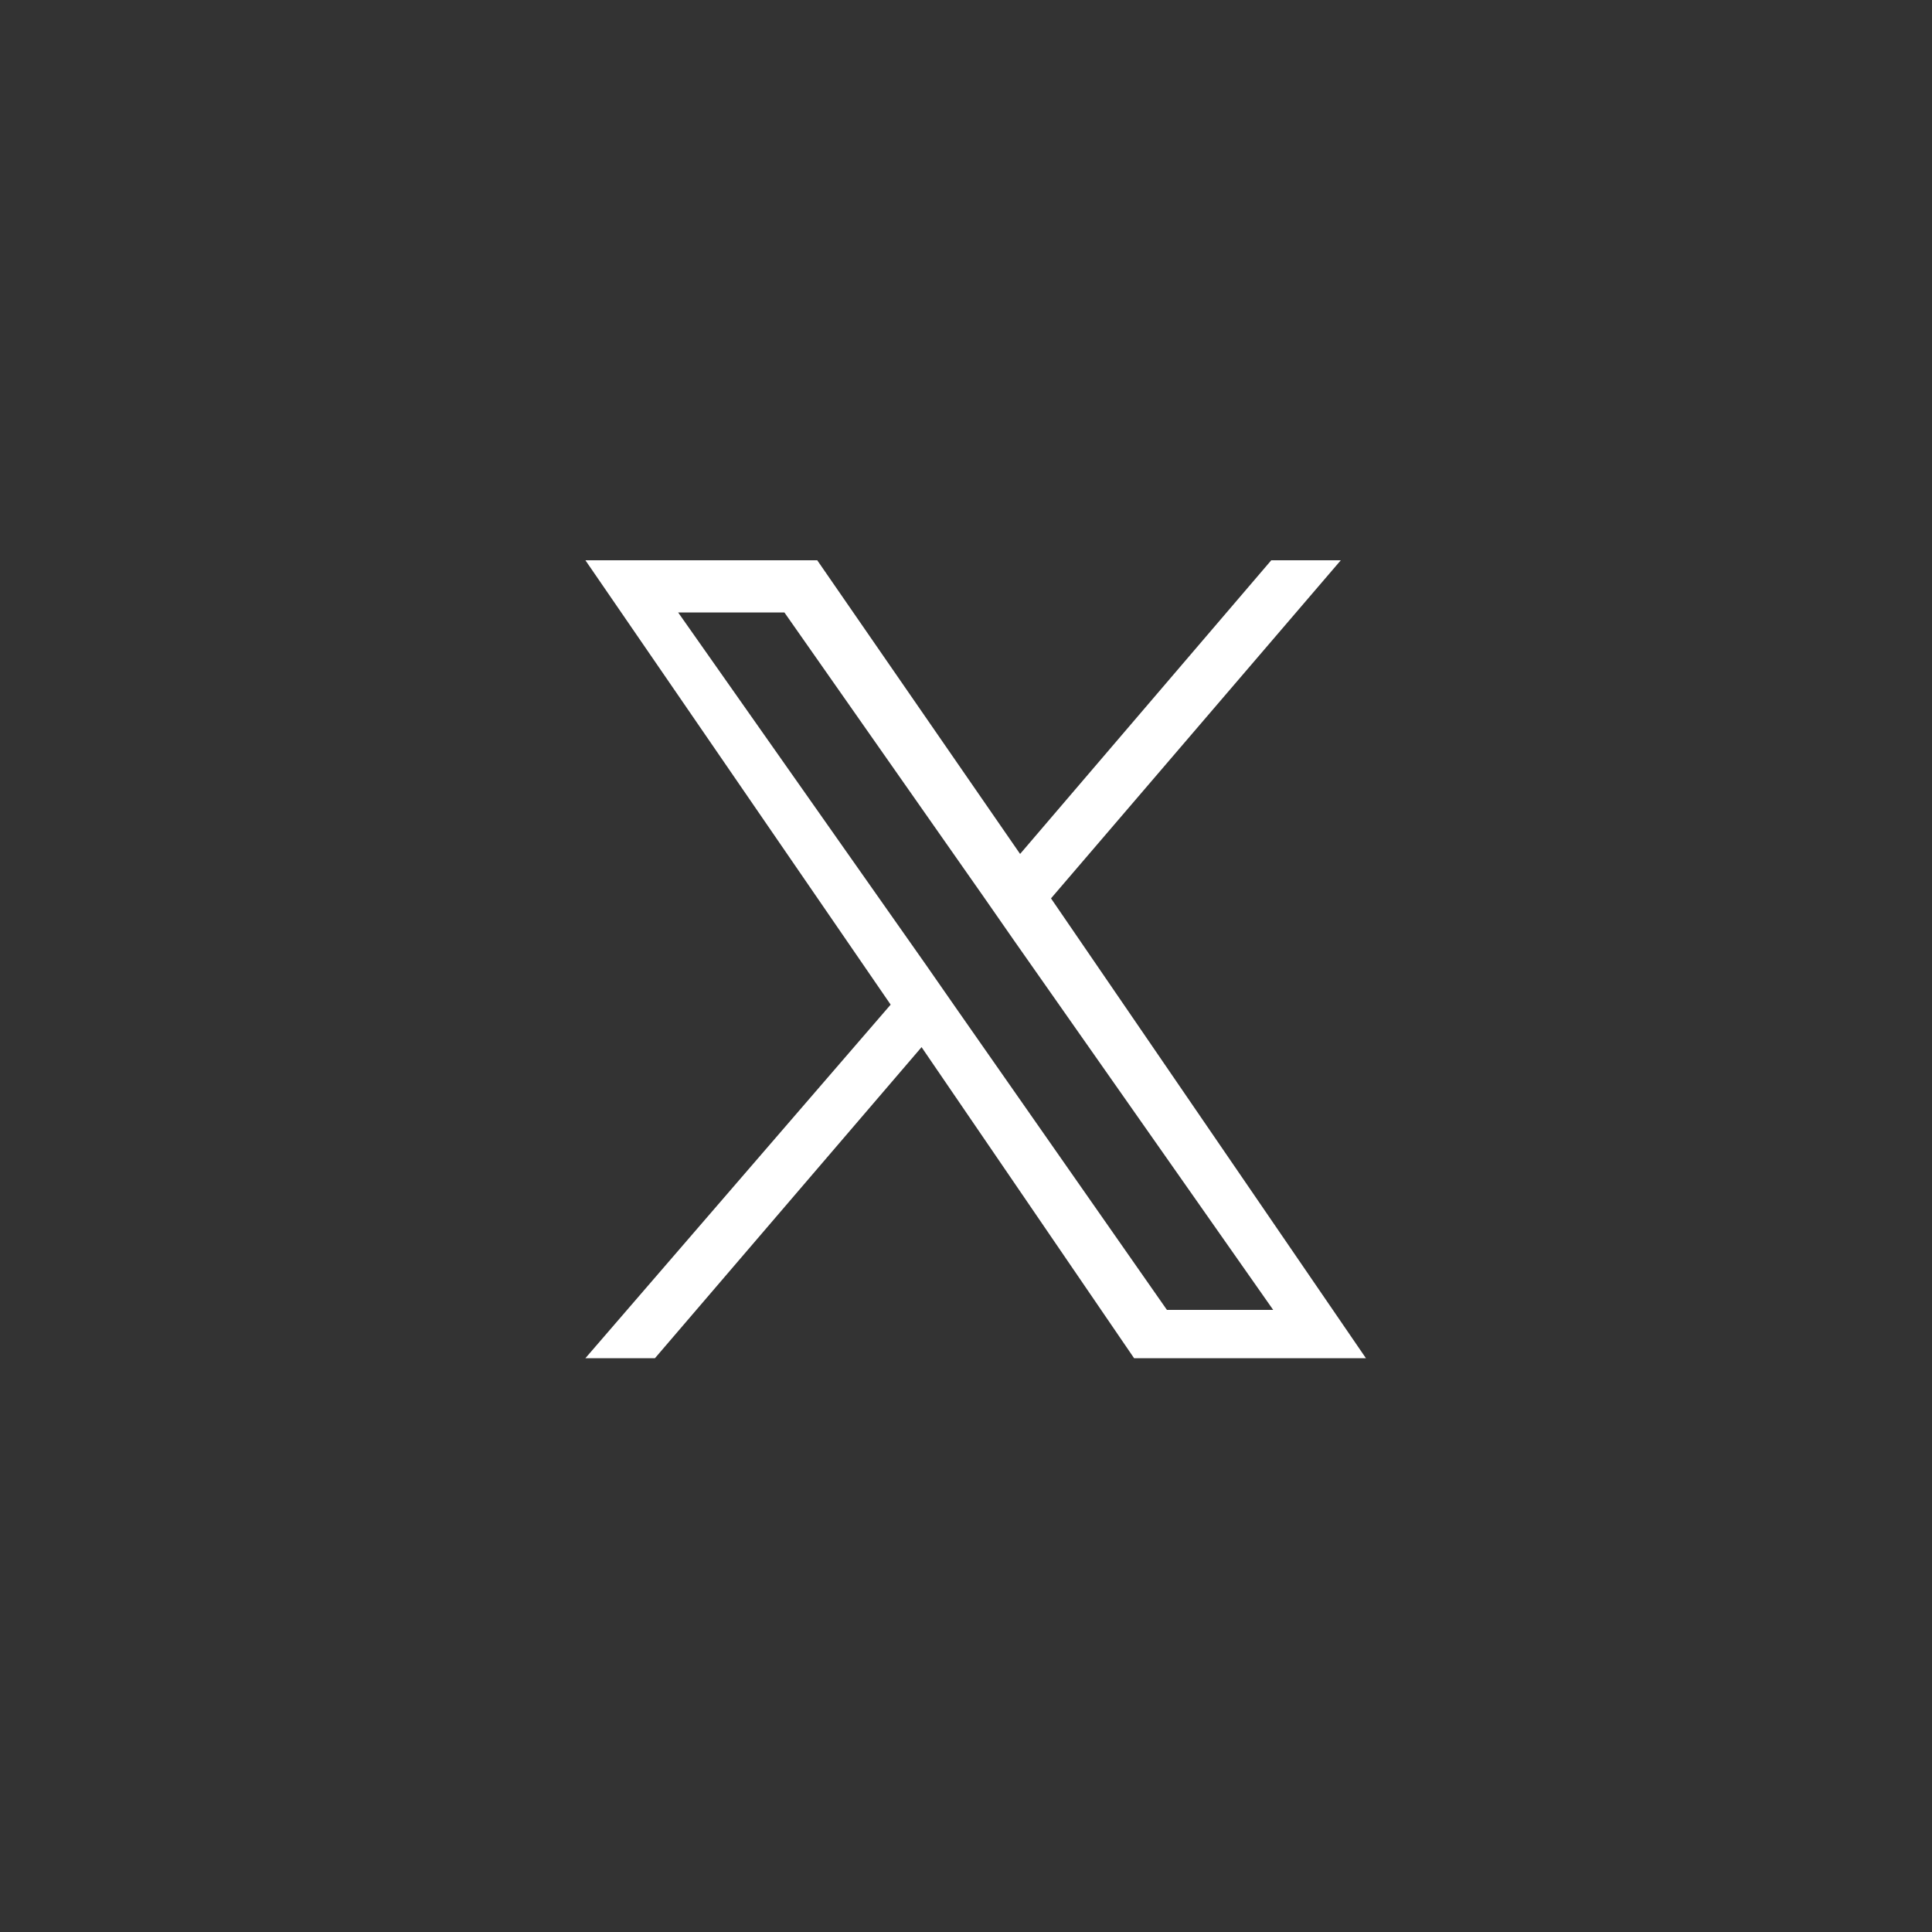
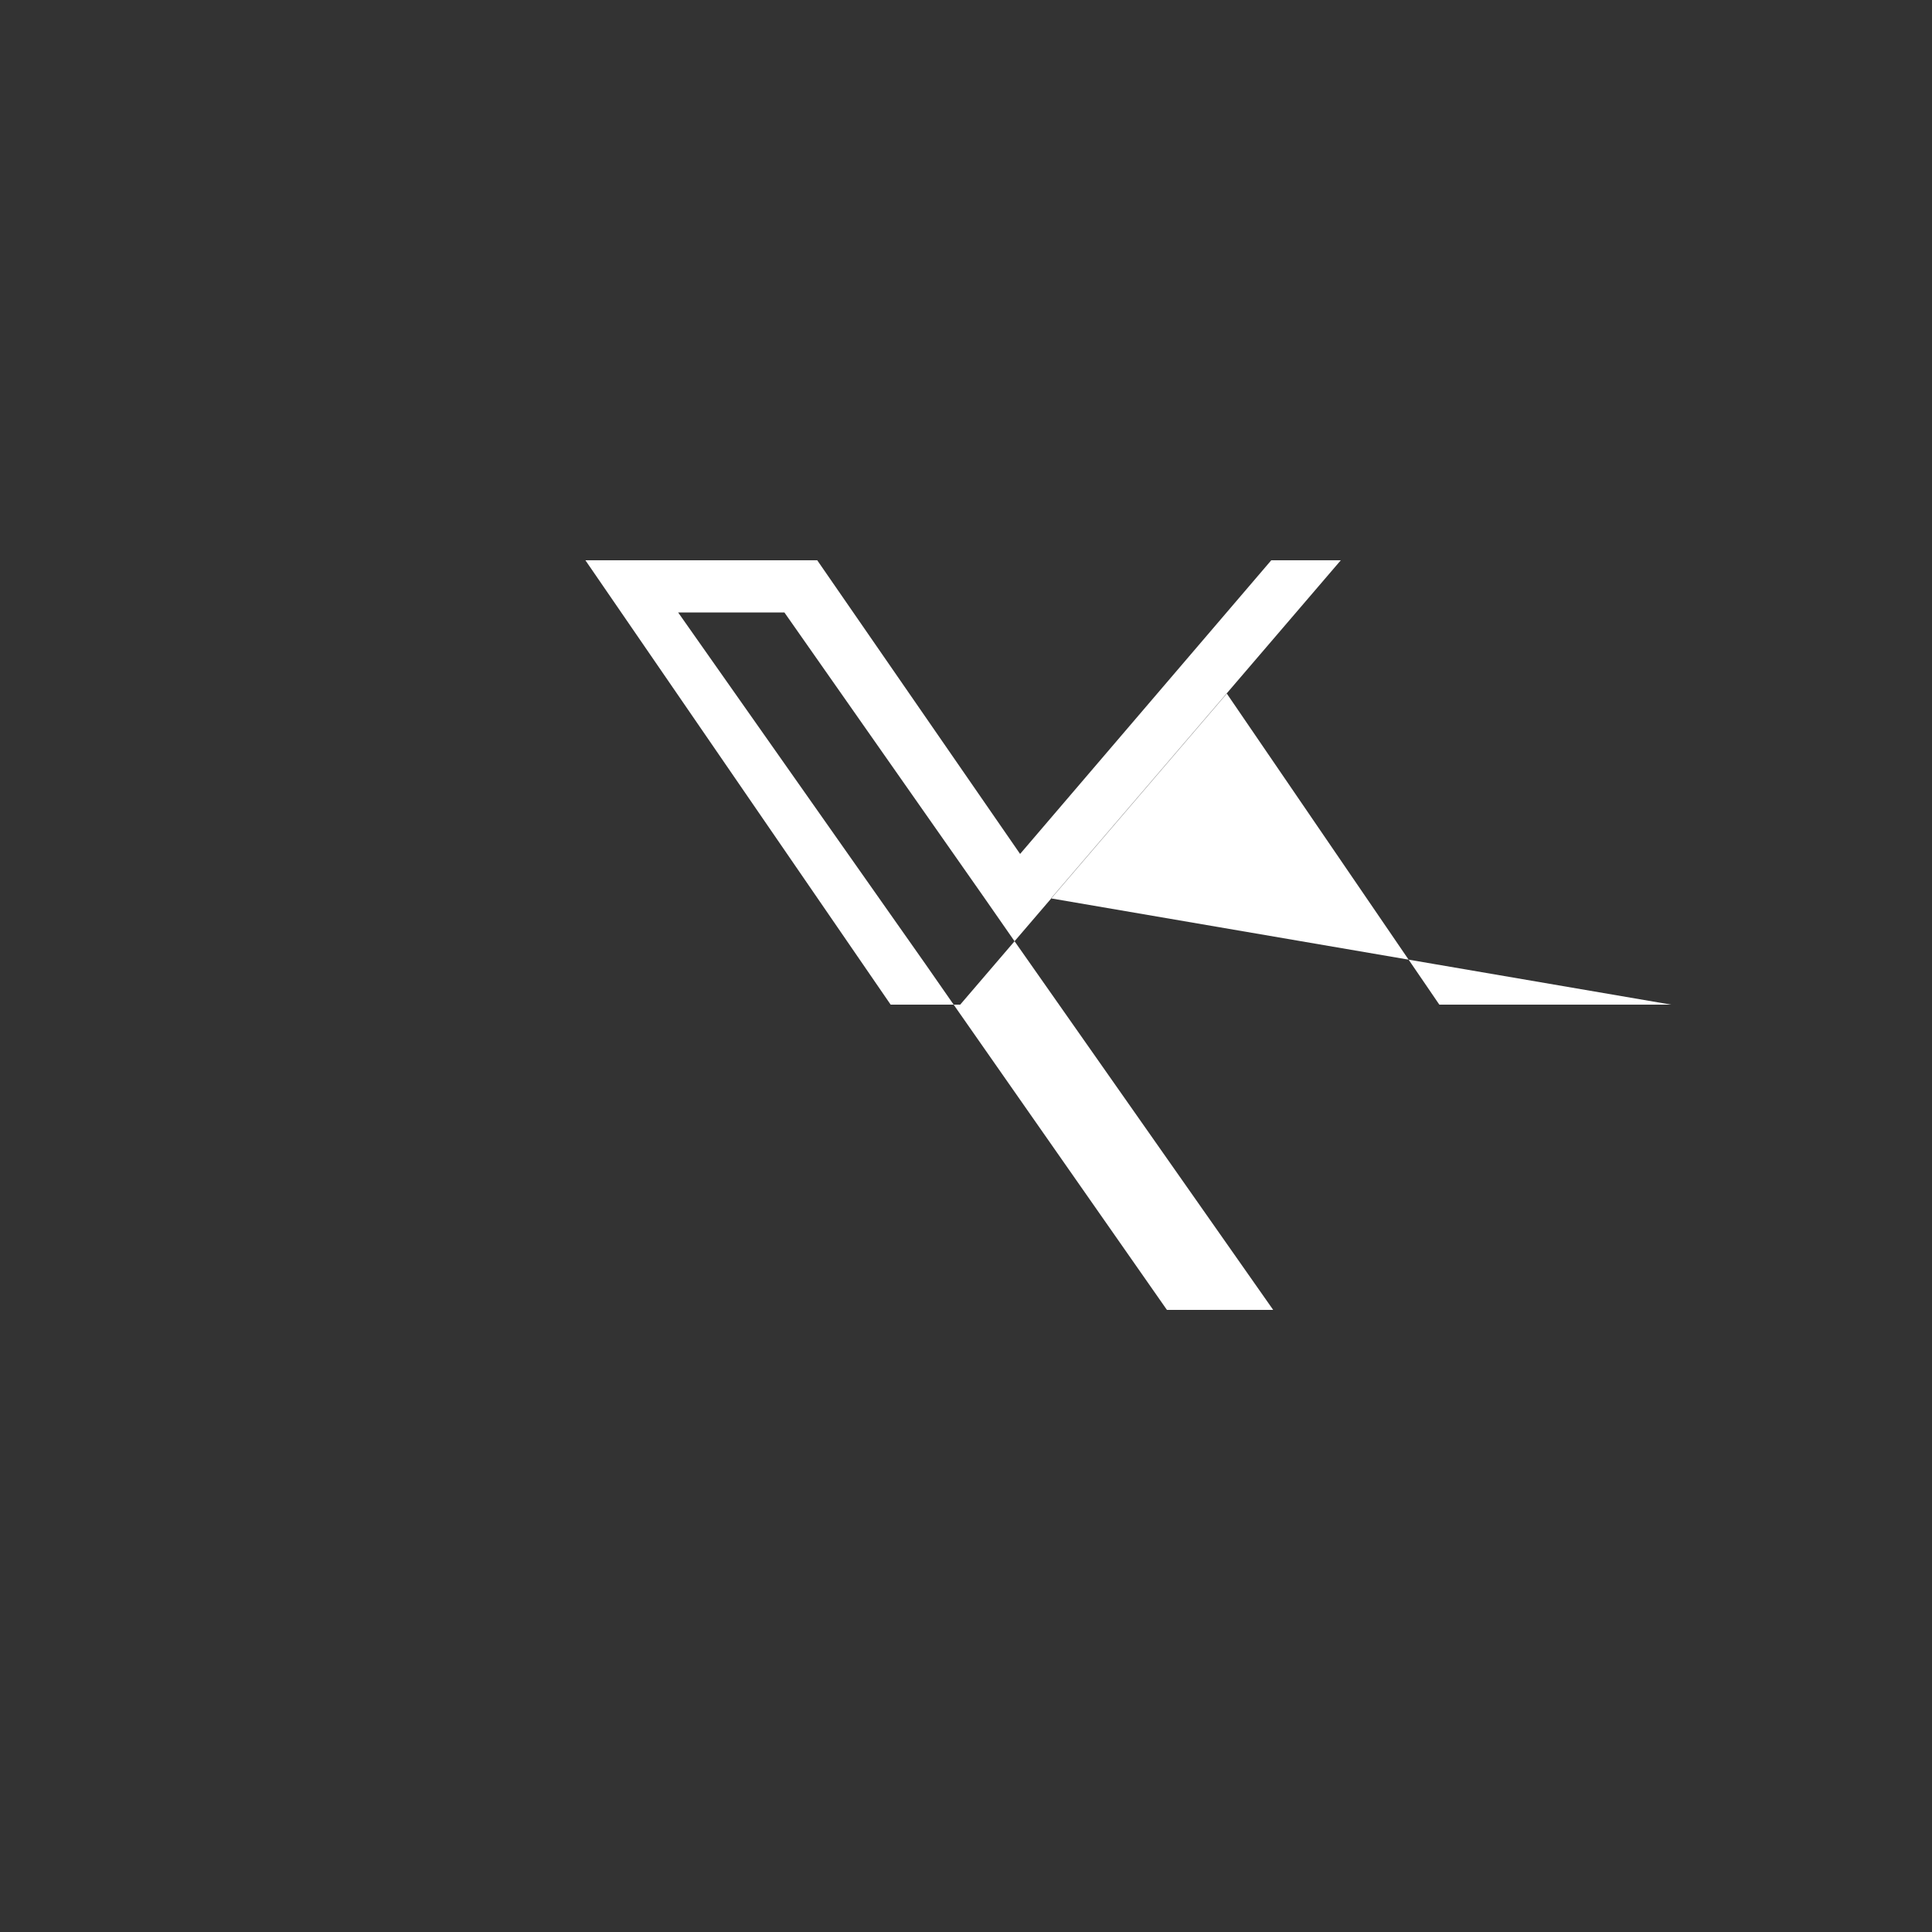
<svg xmlns="http://www.w3.org/2000/svg" id="Слой_1" x="0px" y="0px" viewBox="0 0 100 100" style="enable-background:new 0 0 100 100;" xml:space="preserve">
  <rect x="0" y="0" width="100" height="100" fill="#333333" stroke="none" />
  <style type="text/css"> .st0{fill:#FFFFFF;} </style>
-   <path class="st0" d="M54.4,46.5L69.4,29h-3.6L52.8,44.2L42.3,29h-12l15.8,23L30.3,70.3h3.6l13.8-16.1l11,16.1h12L54.4,46.5 L54.4,46.5z M49.5,52.2l-1.6-2.3L35.1,31.7h5.5l10.3,14.7l1.6,2.3l13.4,19.1h-5.5L49.5,52.2L49.5,52.2z" />
+   <path class="st0" d="M54.4,46.5L69.4,29h-3.6L52.8,44.2L42.3,29h-12l15.8,23h3.6l13.8-16.1l11,16.1h12L54.4,46.5 L54.4,46.5z M49.5,52.2l-1.6-2.3L35.1,31.7h5.5l10.3,14.7l1.6,2.3l13.4,19.1h-5.5L49.5,52.2L49.5,52.2z" />
</svg>